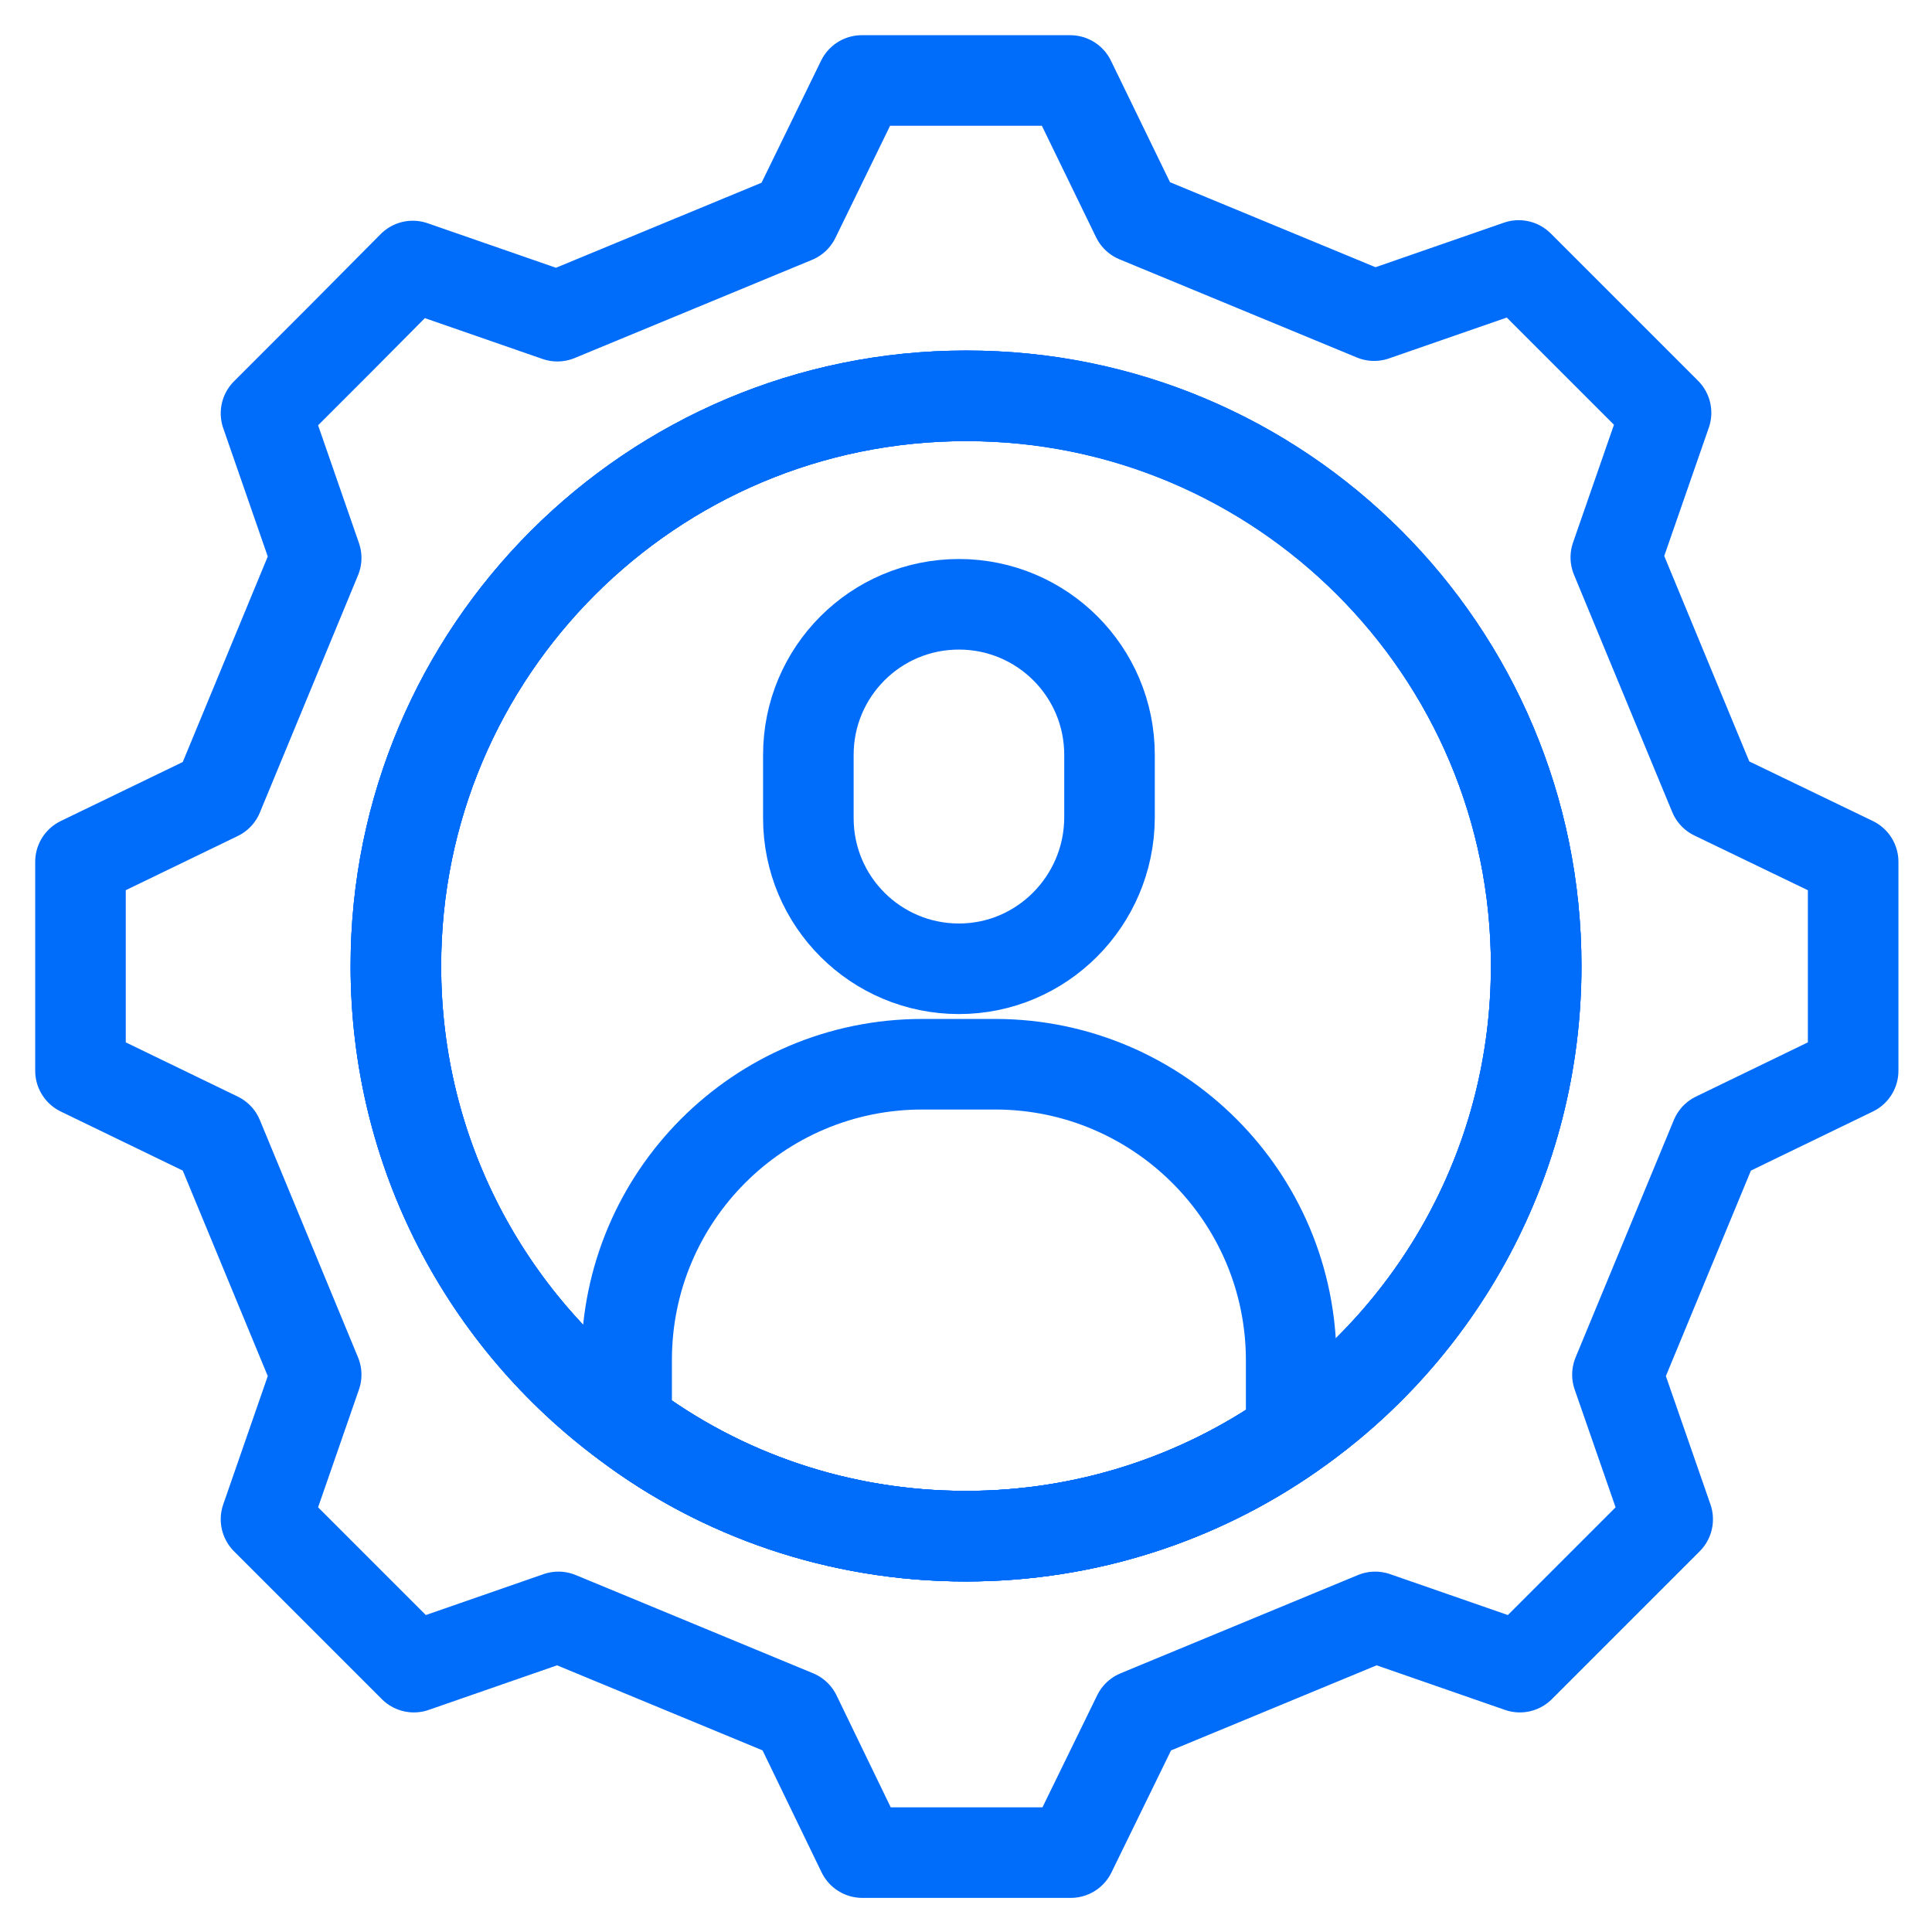
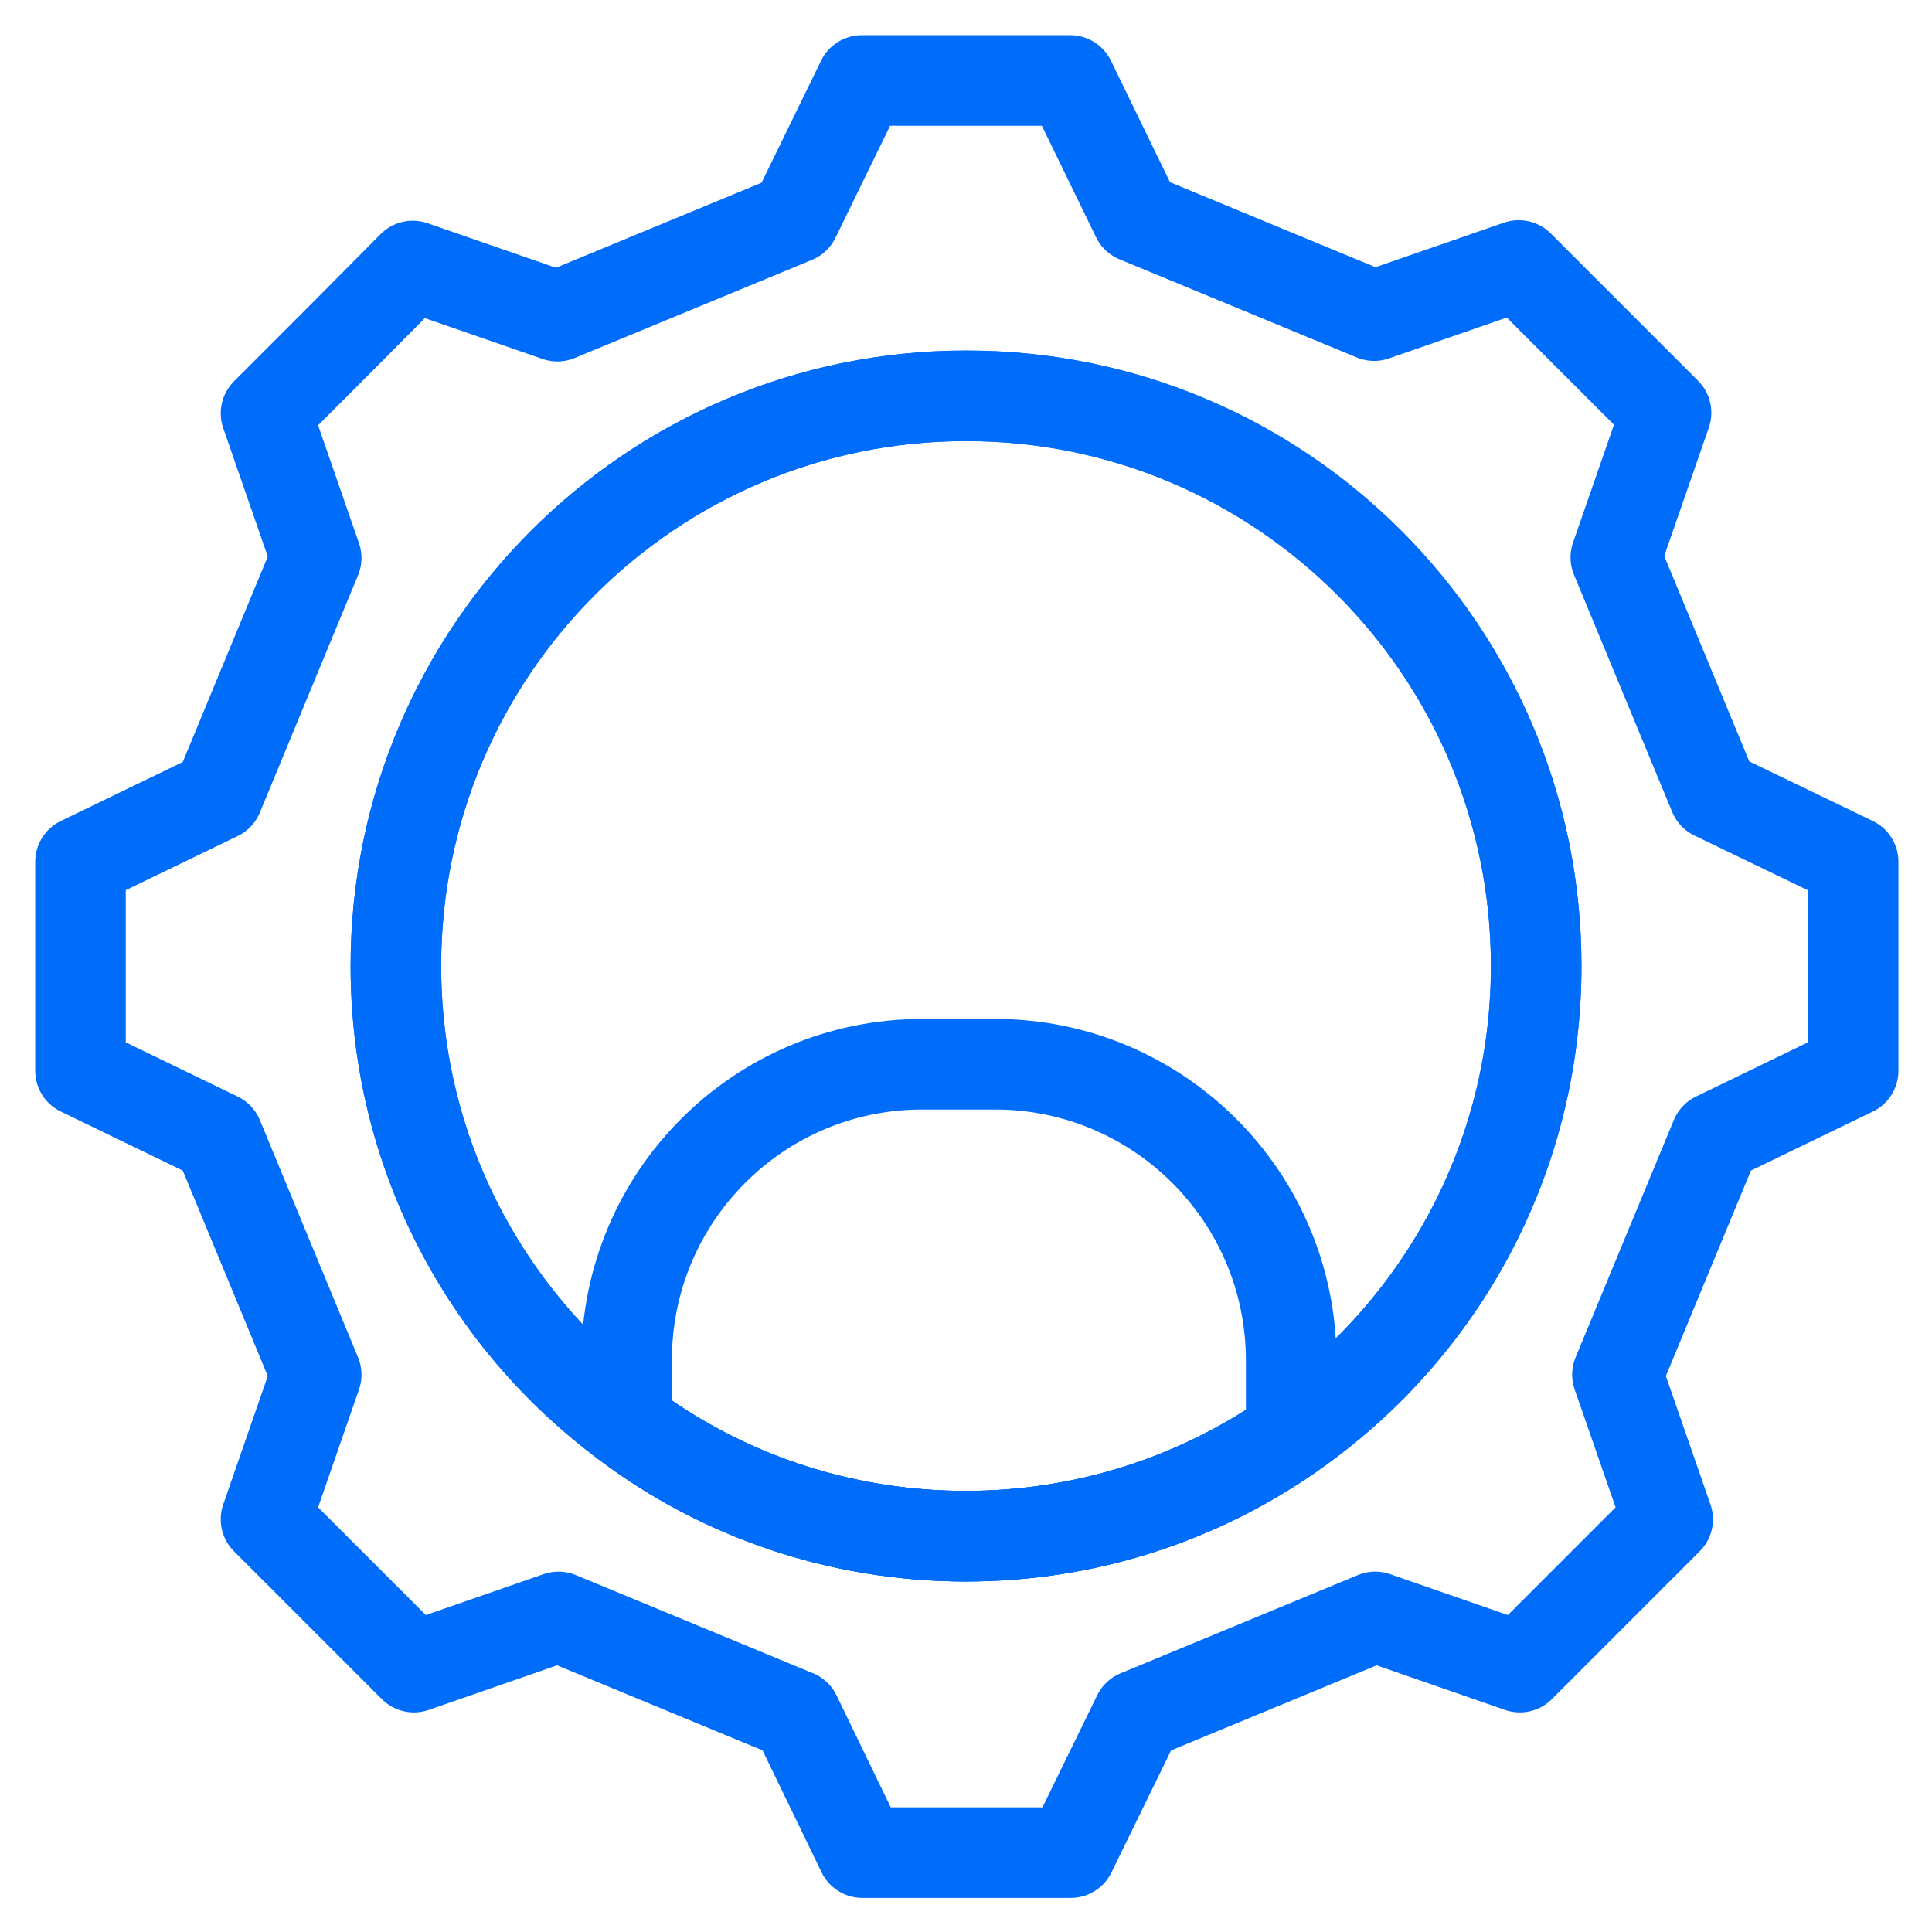
<svg xmlns="http://www.w3.org/2000/svg" width="32" height="32" viewBox="0 0 32 32" fill="none">
  <g clip-path="url(#clip0_155_826)">
    <path d="M21.386 22.534V23.754C19.859 24.82 17.997 25.444 16 25.444C13.895 25.444 11.943 24.757 10.379 23.582V22.525C10.379 19.823 12.566 17.627 15.277 17.627H16.497C19.19 17.636 21.386 19.823 21.386 22.534Z" stroke="#006CFA" stroke-width="1.5" stroke-miterlimit="10" stroke-linecap="round" stroke-linejoin="round" />
-     <path d="M15.883 16.046C14.509 16.046 13.389 14.934 13.389 13.551V12.503C13.389 11.129 14.5 10.009 15.883 10.009C17.256 10.009 18.377 11.12 18.377 12.503V13.551C18.368 14.925 17.256 16.046 15.883 16.046Z" stroke="#006CFA" stroke-width="1.5" stroke-miterlimit="10" stroke-linecap="round" stroke-linejoin="round" />
-     <path d="M25.444 16C25.444 19.217 23.835 22.055 21.386 23.754C19.859 24.82 17.997 25.444 16 25.444C13.895 25.444 11.943 24.757 10.379 23.582C8.057 21.865 6.557 19.109 6.557 16C6.557 10.786 10.786 6.556 16 6.556C21.215 6.547 25.444 10.777 25.444 16Z" stroke="#006CFA" stroke-width="1.5" stroke-miterlimit="10" stroke-linecap="round" stroke-linejoin="round" />
    <path d="M28.39 13.163L26.763 9.232L27.595 6.837L26.375 5.617L25.155 4.397L22.76 5.228L18.829 3.602L17.726 1.333H14.274L13.163 3.611L9.232 5.237L6.837 4.406L5.626 5.626L4.406 6.846L5.237 9.241L3.611 13.172L1.333 14.274V17.735L3.611 18.838L5.237 22.769L4.406 25.164L6.855 27.613L9.25 26.781L13.181 28.408L14.283 30.685H17.735L18.847 28.408L22.778 26.781L25.173 27.613L27.622 25.164L26.79 22.769L28.417 18.838L30.694 17.735V14.274L28.39 13.163ZM21.386 23.754C19.859 24.82 17.997 25.444 16 25.444C13.895 25.444 11.943 24.757 10.379 23.582C8.057 21.865 6.557 19.109 6.557 16C6.557 10.786 10.786 6.557 16 6.557C21.215 6.557 25.444 10.786 25.444 16C25.444 19.217 23.835 22.055 21.386 23.754Z" stroke="#006CFA" stroke-width="1.5" stroke-miterlimit="10" stroke-linecap="round" stroke-linejoin="round" />
    <path d="M25.444 16C25.444 19.217 23.835 22.055 21.386 23.754C19.859 24.82 17.997 25.444 16 25.444C13.895 25.444 11.943 24.757 10.379 23.582C8.057 21.865 6.557 19.109 6.557 16C6.557 10.786 10.786 6.556 16 6.556C21.215 6.547 25.444 10.777 25.444 16Z" stroke="#006CFA" stroke-width="1.5" stroke-miterlimit="10" stroke-linecap="round" stroke-linejoin="round" />
  </g>
  <defs>
    <clipPath id="clip0_155_826">
      <rect width="32" height="32" fill="white" />
    </clipPath>
  </defs>
</svg>